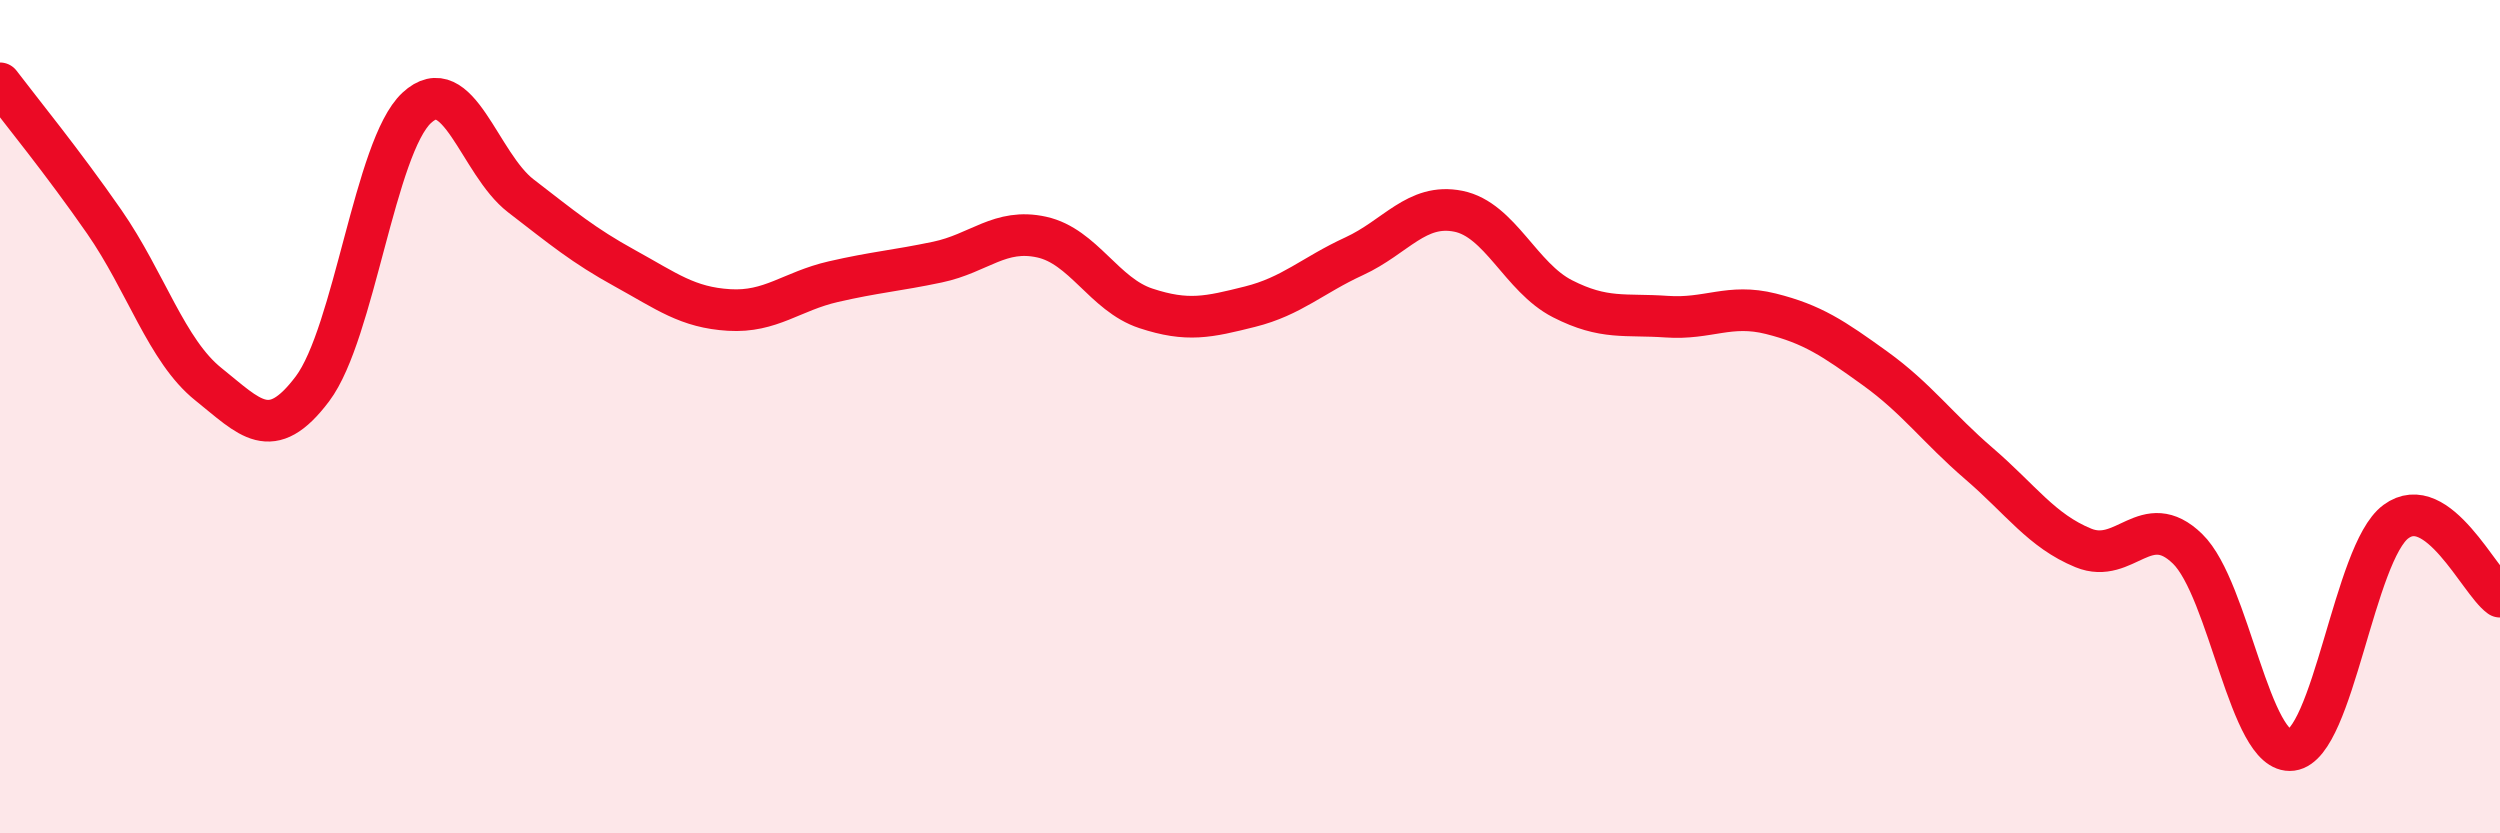
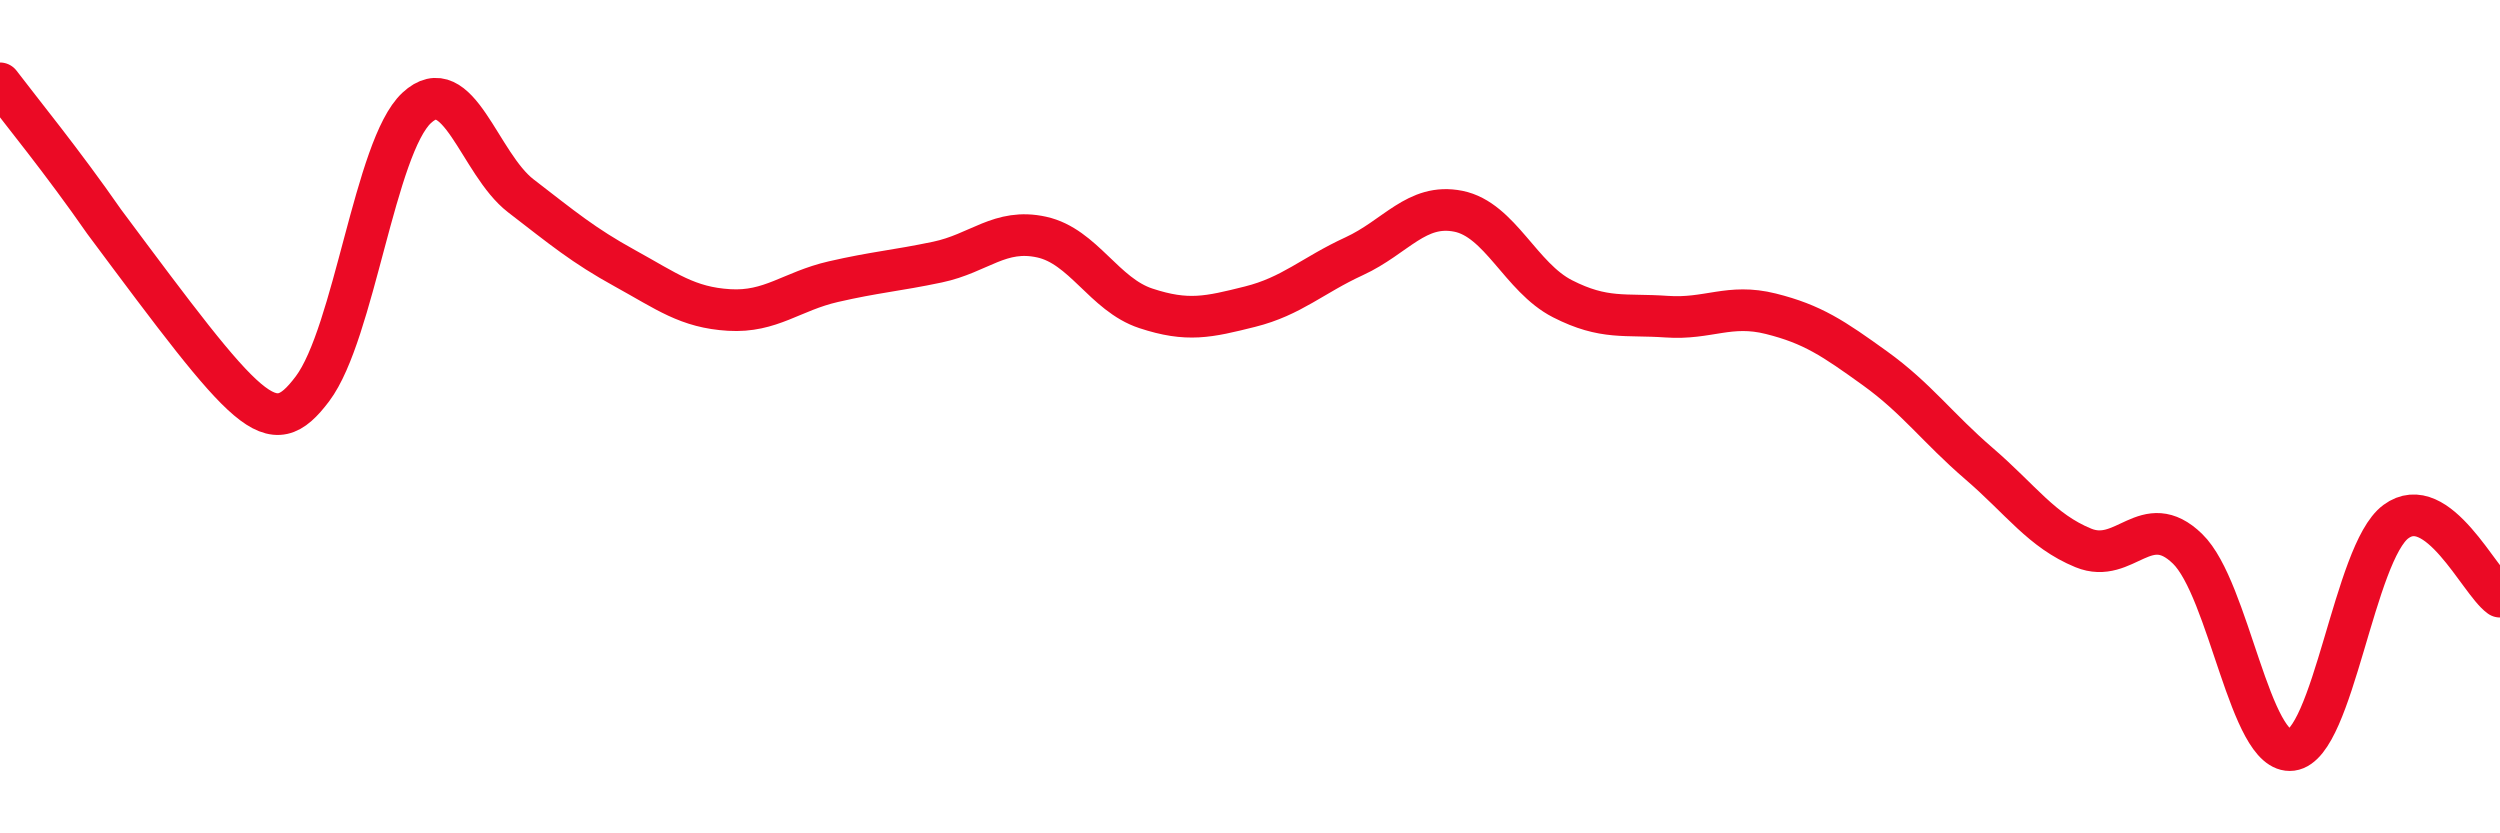
<svg xmlns="http://www.w3.org/2000/svg" width="60" height="20" viewBox="0 0 60 20">
-   <path d="M 0,2 C 0.5,2.66 1.5,3.88 2.5,5.32 C 3.5,6.76 4,8.42 5,9.22 C 6,10.02 6.5,10.66 7.5,9.33 C 8.5,8 9,3.52 10,2.59 C 11,1.66 11.5,3.93 12.5,4.7 C 13.5,5.47 14,5.89 15,6.44 C 16,6.99 16.5,7.38 17.5,7.44 C 18.5,7.5 19,6.99 20,6.76 C 21,6.53 21.5,6.5 22.5,6.29 C 23.5,6.08 24,5.47 25,5.69 C 26,5.91 26.5,7.07 27.5,7.4 C 28.5,7.73 29,7.61 30,7.36 C 31,7.11 31.5,6.61 32.5,6.15 C 33.5,5.69 34,4.87 35,5.07 C 36,5.27 36.5,6.66 37.5,7.17 C 38.5,7.68 39,7.53 40,7.6 C 41,7.67 41.5,7.28 42.5,7.53 C 43.5,7.78 44,8.12 45,8.84 C 46,9.56 46.5,10.27 47.5,11.13 C 48.5,11.99 49,12.74 50,13.15 C 51,13.56 51.5,12.2 52.5,13.17 C 53.5,14.14 54,18.13 55,18 C 56,17.87 56.5,13.26 57.5,12.52 C 58.5,11.78 59.5,13.96 60,14.32L60 20L0 20Z" fill="#EB0A25" opacity="0.1" stroke-linecap="round" stroke-linejoin="round" />
-   <path d="M 0,2 C 0.5,2.66 1.5,3.88 2.5,5.32 C 3.5,6.76 4,8.42 5,9.22 C 6,10.02 6.5,10.66 7.5,9.33 C 8.5,8 9,3.52 10,2.59 C 11,1.66 11.5,3.93 12.5,4.7 C 13.5,5.47 14,5.89 15,6.44 C 16,6.99 16.5,7.38 17.5,7.44 C 18.5,7.5 19,6.99 20,6.76 C 21,6.53 21.5,6.5 22.5,6.29 C 23.5,6.08 24,5.47 25,5.69 C 26,5.91 26.5,7.07 27.5,7.4 C 28.5,7.73 29,7.61 30,7.36 C 31,7.11 31.5,6.61 32.5,6.15 C 33.5,5.69 34,4.87 35,5.07 C 36,5.27 36.5,6.66 37.5,7.17 C 38.5,7.68 39,7.53 40,7.6 C 41,7.67 41.5,7.28 42.5,7.53 C 43.5,7.78 44,8.12 45,8.84 C 46,9.56 46.5,10.27 47.5,11.13 C 48.5,11.99 49,12.74 50,13.15 C 51,13.56 51.5,12.2 52.5,13.17 C 53.5,14.14 54,18.13 55,18 C 56,17.87 56.5,13.26 57.5,12.52 C 58.5,11.78 59.5,13.96 60,14.32" stroke="#EB0A25" stroke-width="1" fill="none" stroke-linecap="round" stroke-linejoin="round" />
+   <path d="M 0,2 C 0.5,2.66 1.5,3.88 2.5,5.32 C 6,10.02 6.5,10.66 7.5,9.33 C 8.5,8 9,3.52 10,2.59 C 11,1.66 11.5,3.93 12.5,4.7 C 13.5,5.47 14,5.89 15,6.44 C 16,6.99 16.5,7.38 17.5,7.44 C 18.5,7.5 19,6.99 20,6.76 C 21,6.53 21.5,6.5 22.5,6.29 C 23.5,6.08 24,5.47 25,5.69 C 26,5.91 26.5,7.07 27.5,7.4 C 28.5,7.73 29,7.61 30,7.36 C 31,7.11 31.5,6.61 32.5,6.15 C 33.5,5.69 34,4.87 35,5.07 C 36,5.27 36.5,6.66 37.5,7.17 C 38.5,7.68 39,7.53 40,7.6 C 41,7.67 41.5,7.28 42.5,7.53 C 43.5,7.78 44,8.12 45,8.84 C 46,9.56 46.5,10.27 47.5,11.13 C 48.5,11.99 49,12.74 50,13.15 C 51,13.56 51.5,12.2 52.5,13.17 C 53.5,14.14 54,18.13 55,18 C 56,17.87 56.5,13.26 57.5,12.52 C 58.5,11.78 59.5,13.96 60,14.32" stroke="#EB0A25" stroke-width="1" fill="none" stroke-linecap="round" stroke-linejoin="round" />
</svg>